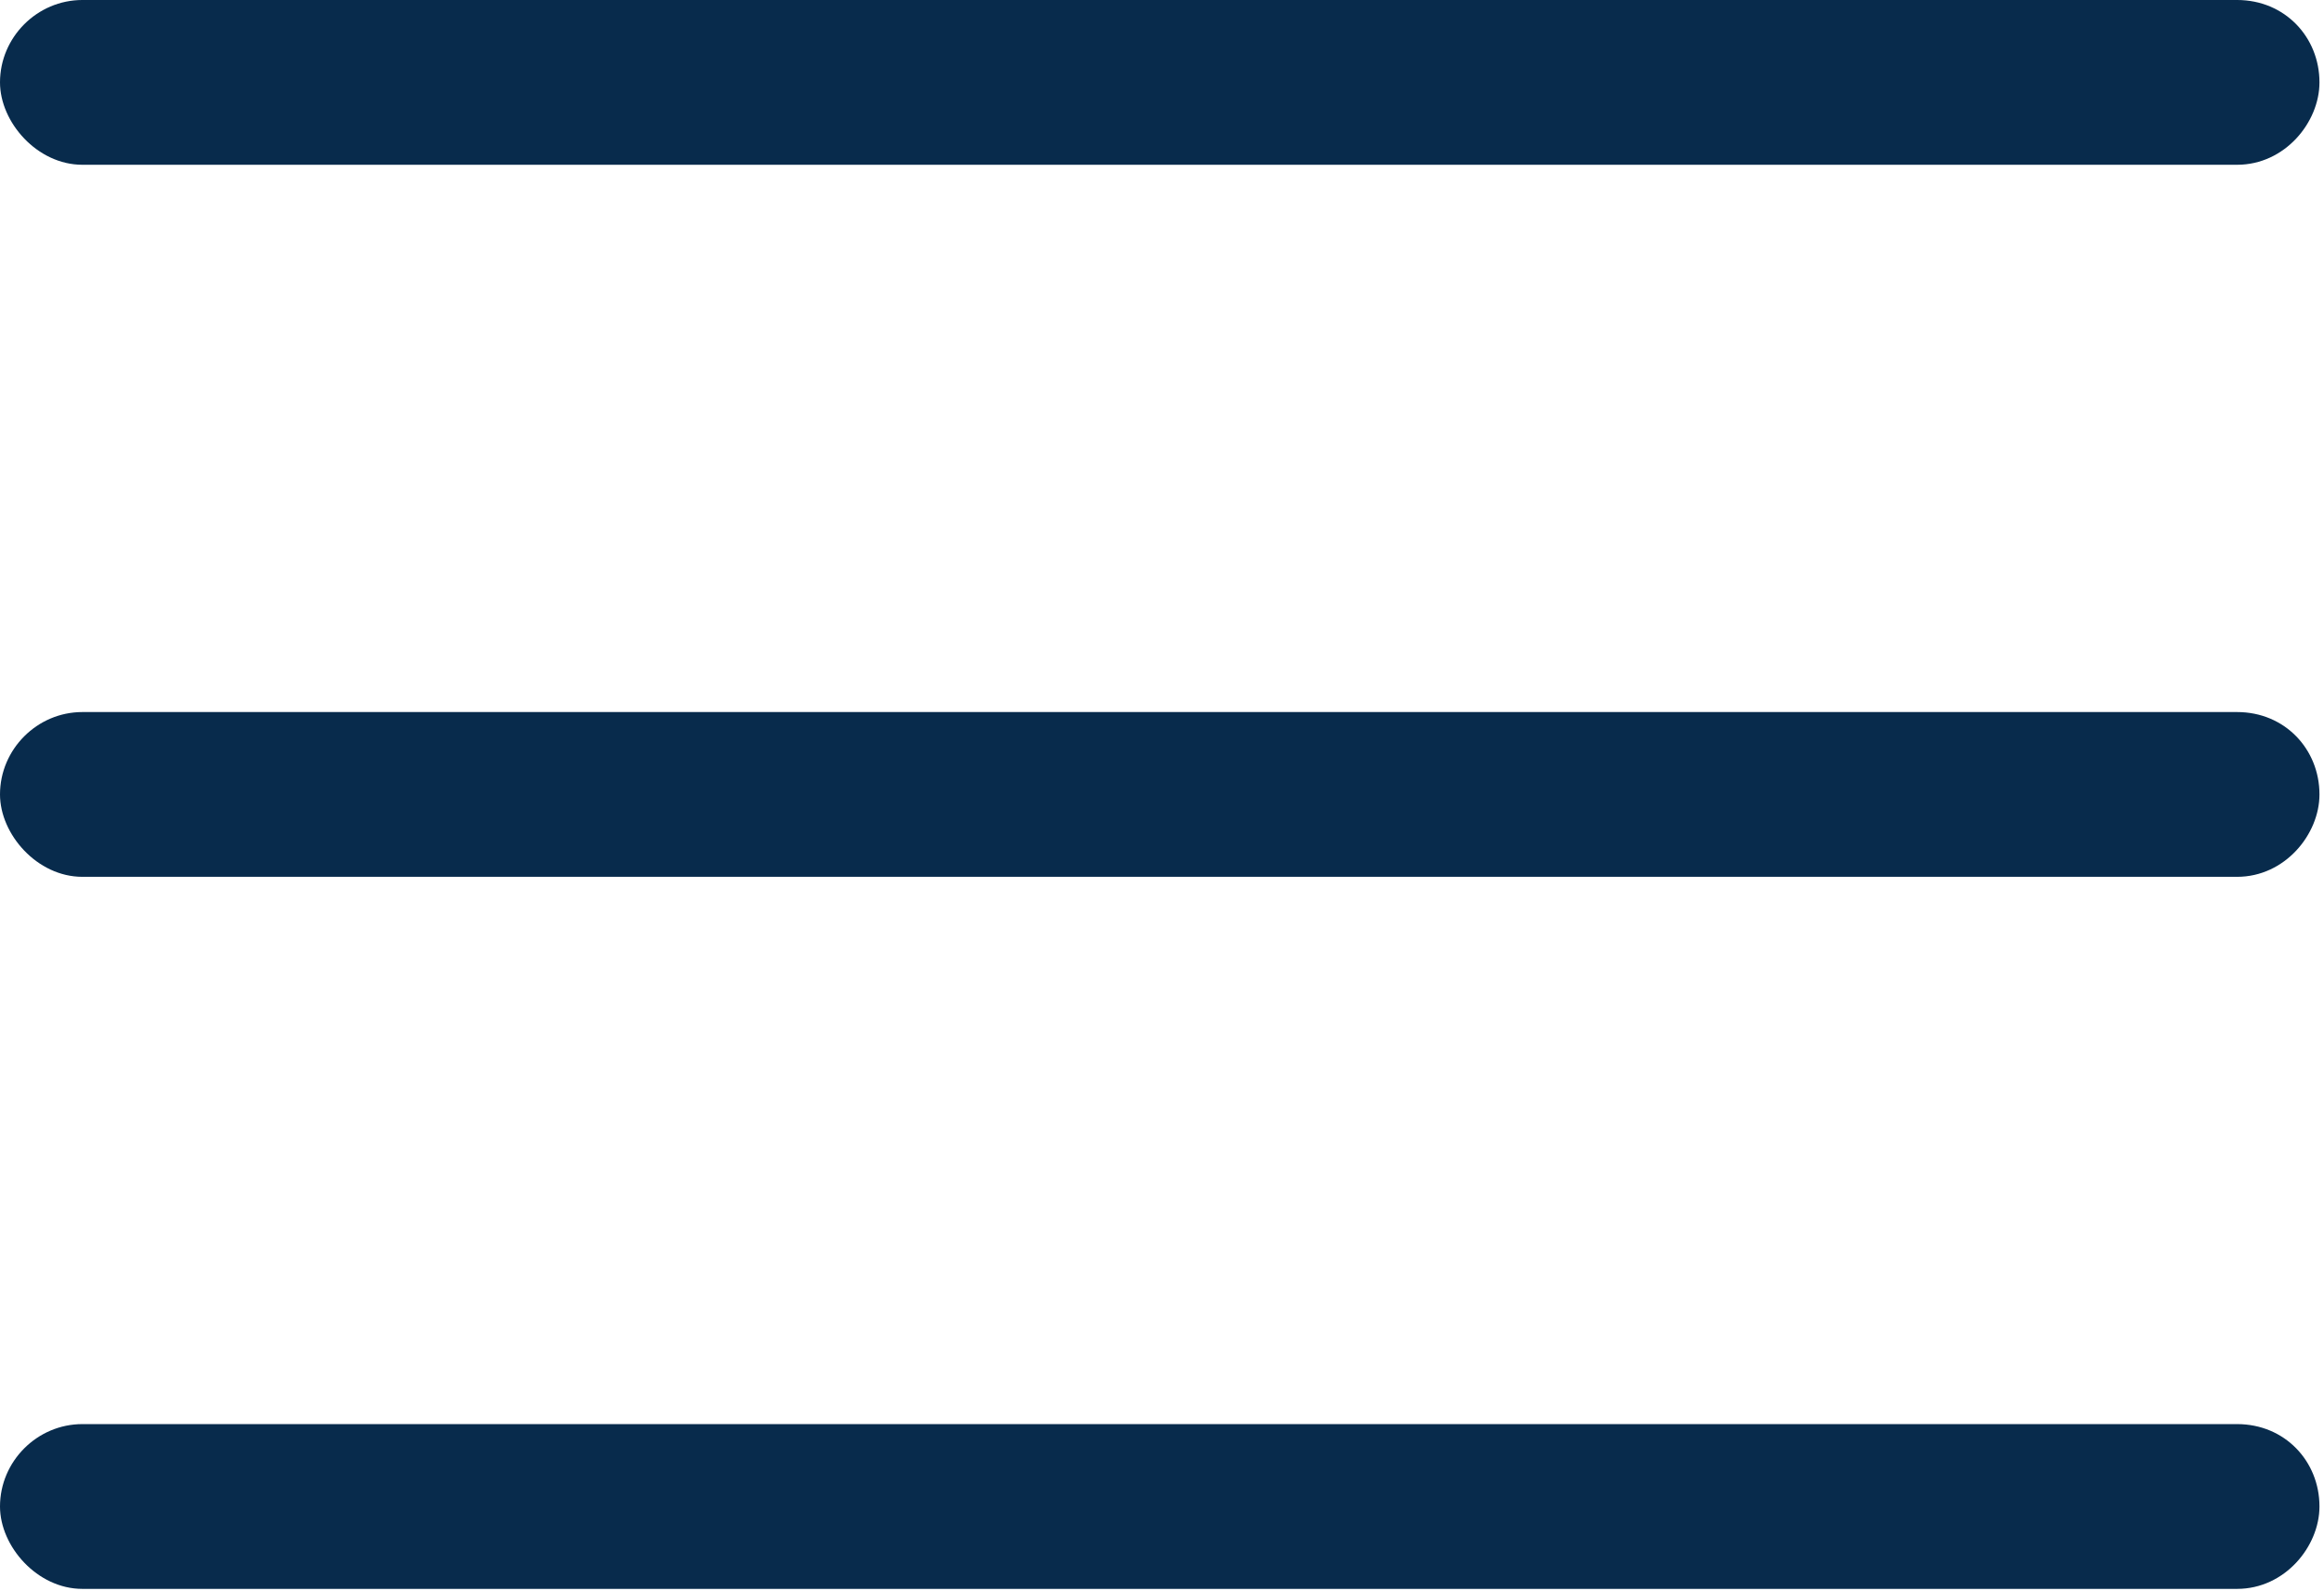
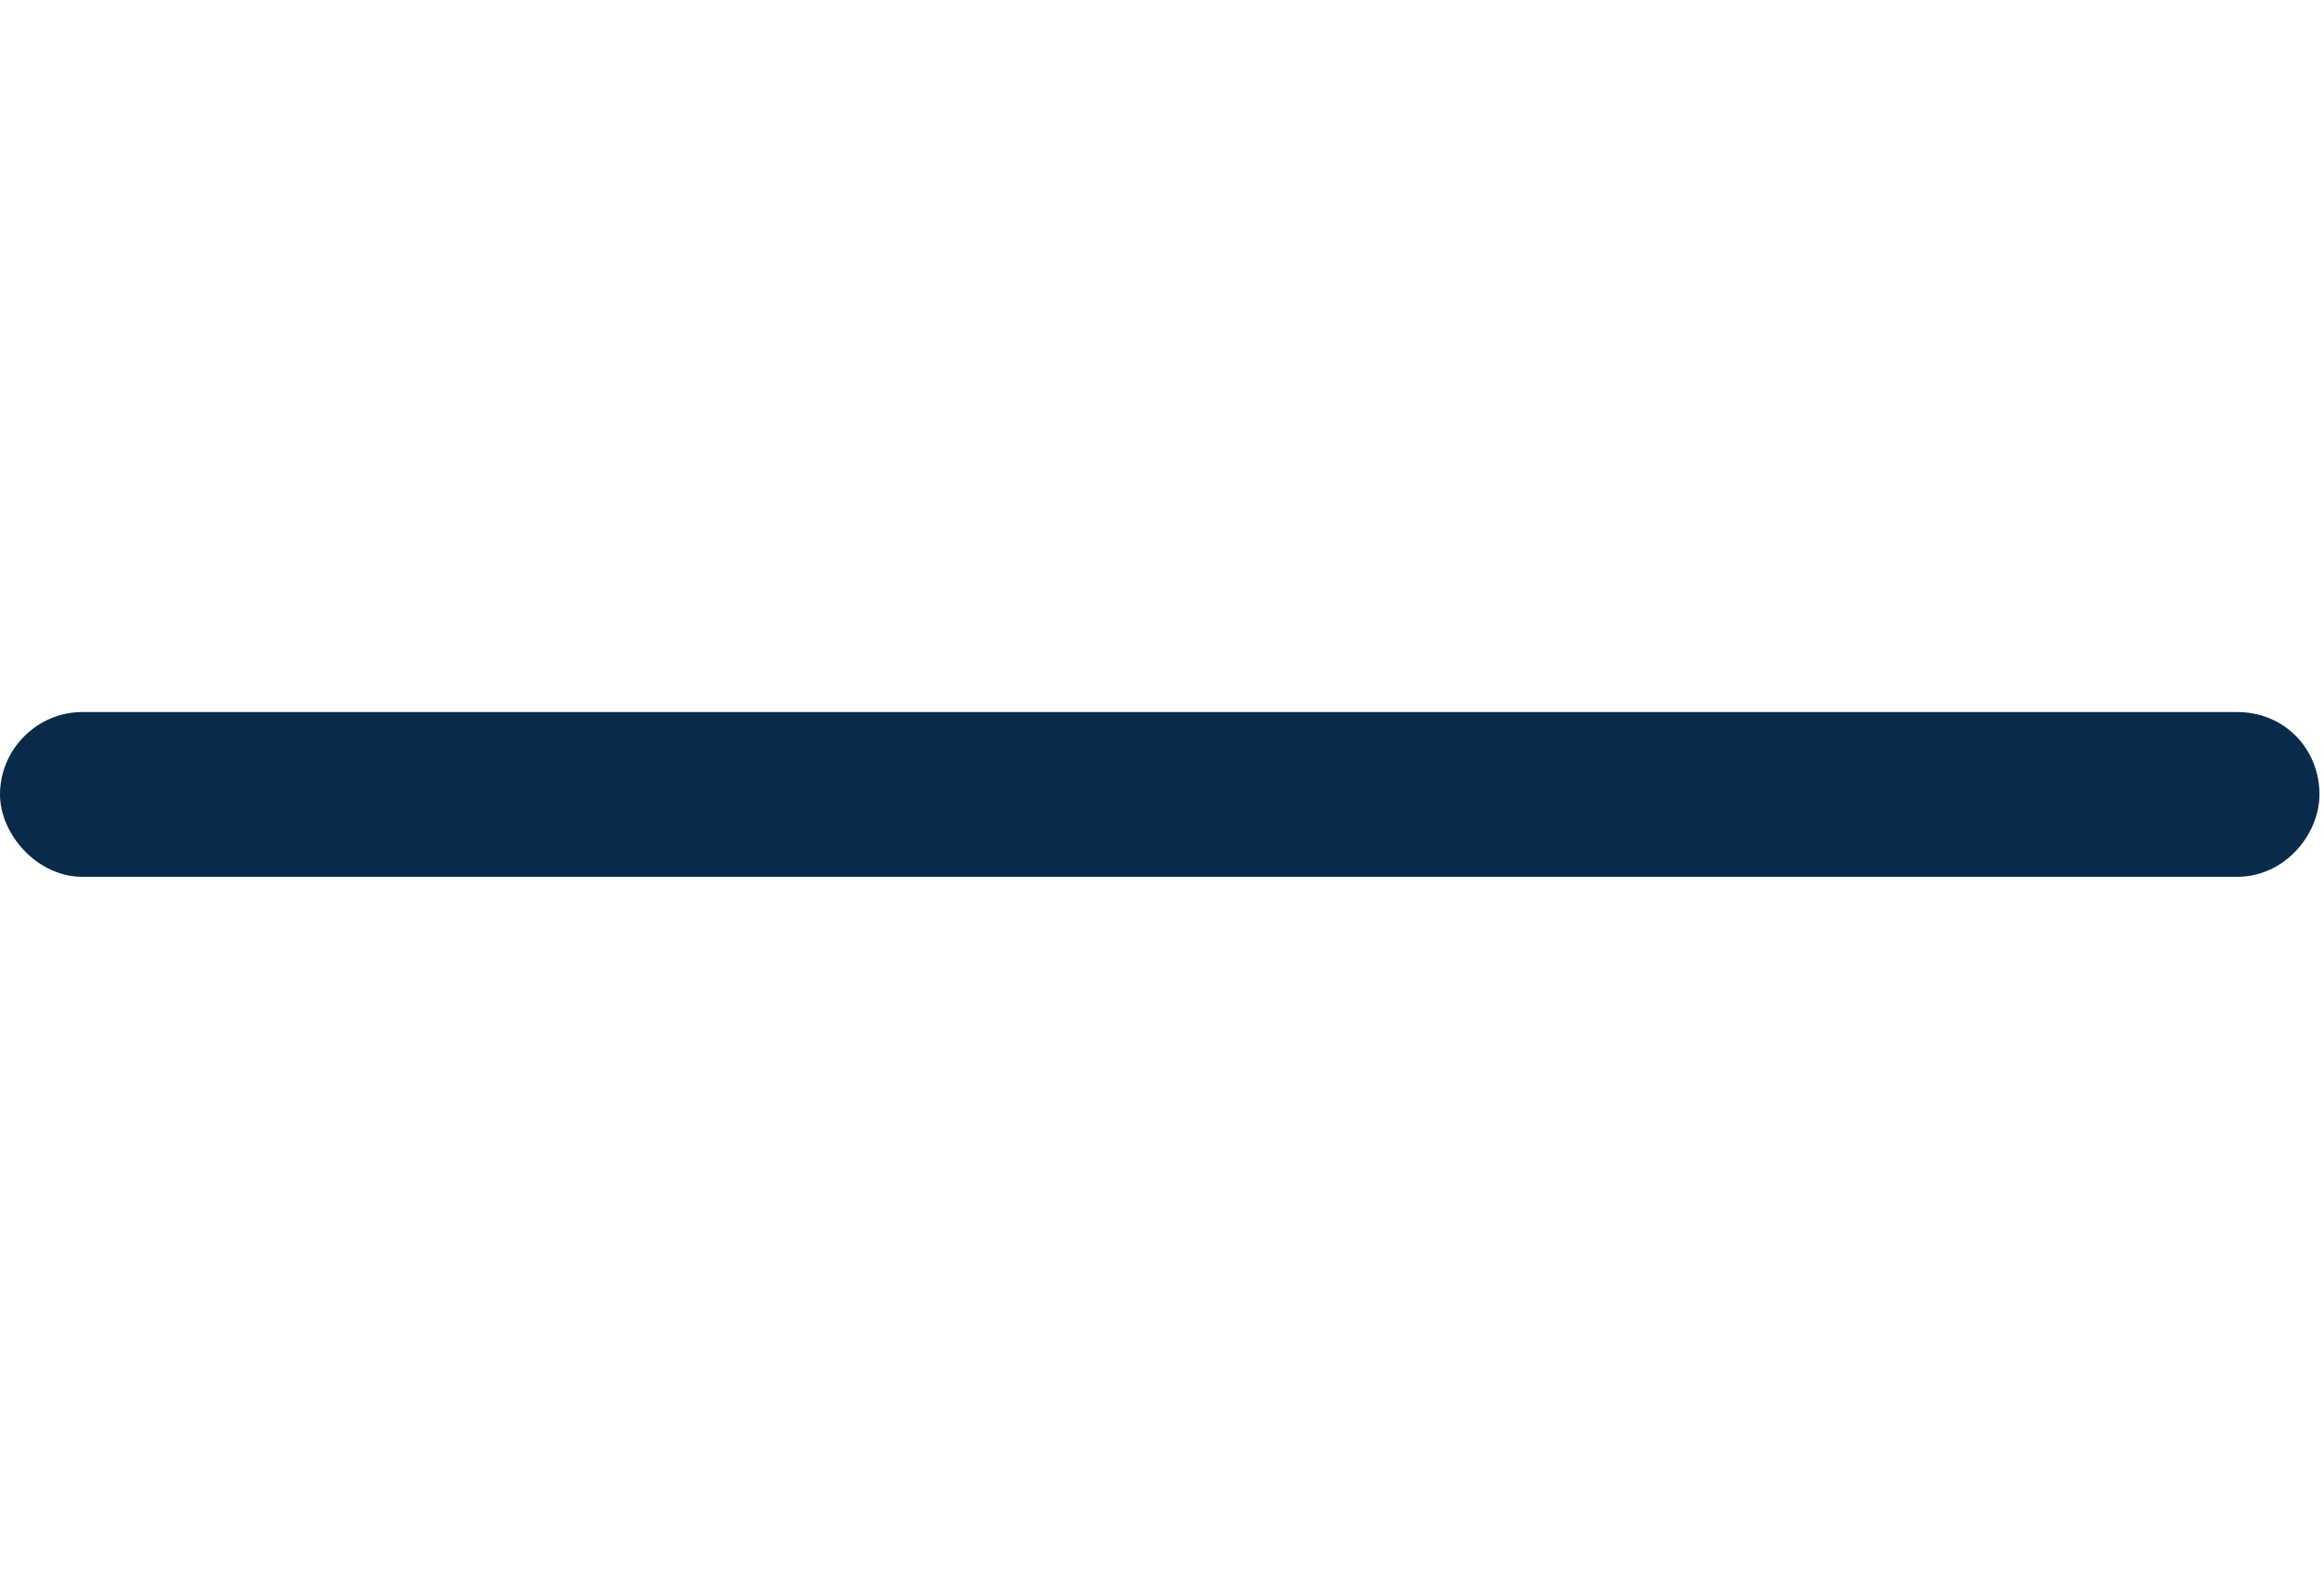
<svg xmlns="http://www.w3.org/2000/svg" width="100%" height="100%" viewBox="0 0 393 269" xml:space="preserve" style="fill-rule:evenodd;clip-rule:evenodd;stroke-linejoin:round;stroke-miterlimit:2;">
  <g>
-     <path d="M13.928,27.856l364.376,0c8.088,0 13.929,-7.189 13.929,-13.928c-0,-7.638 -5.841,-13.928 -13.929,-13.928l-364.376,-0c-7.638,-0 -13.928,6.29 -13.928,13.928c0,6.739 6.29,13.928 13.928,13.928Z" style="fill:#082b4c;fill-rule:nonzero;" />
    <path d="M13.928,148.233l364.376,0c8.088,0 13.929,-7.189 13.929,-13.928c-0,-7.638 -5.841,-13.928 -13.929,-13.928l-364.376,-0c-7.638,-0 -13.928,6.29 -13.928,13.928c0,6.739 6.29,13.928 13.928,13.928Z" style="fill:#082b4c;fill-rule:nonzero;" />
-     <path d="M13.928,268.61l364.376,-0c8.088,-0 13.929,-7.189 13.929,-13.928c-0,-7.638 -5.841,-13.928 -13.929,-13.928l-364.376,-0c-7.638,-0 -13.928,6.29 -13.928,13.928c0,6.739 6.29,13.928 13.928,13.928Z" style="fill:#082b4c;fill-rule:nonzero;" />
  </g>
</svg>